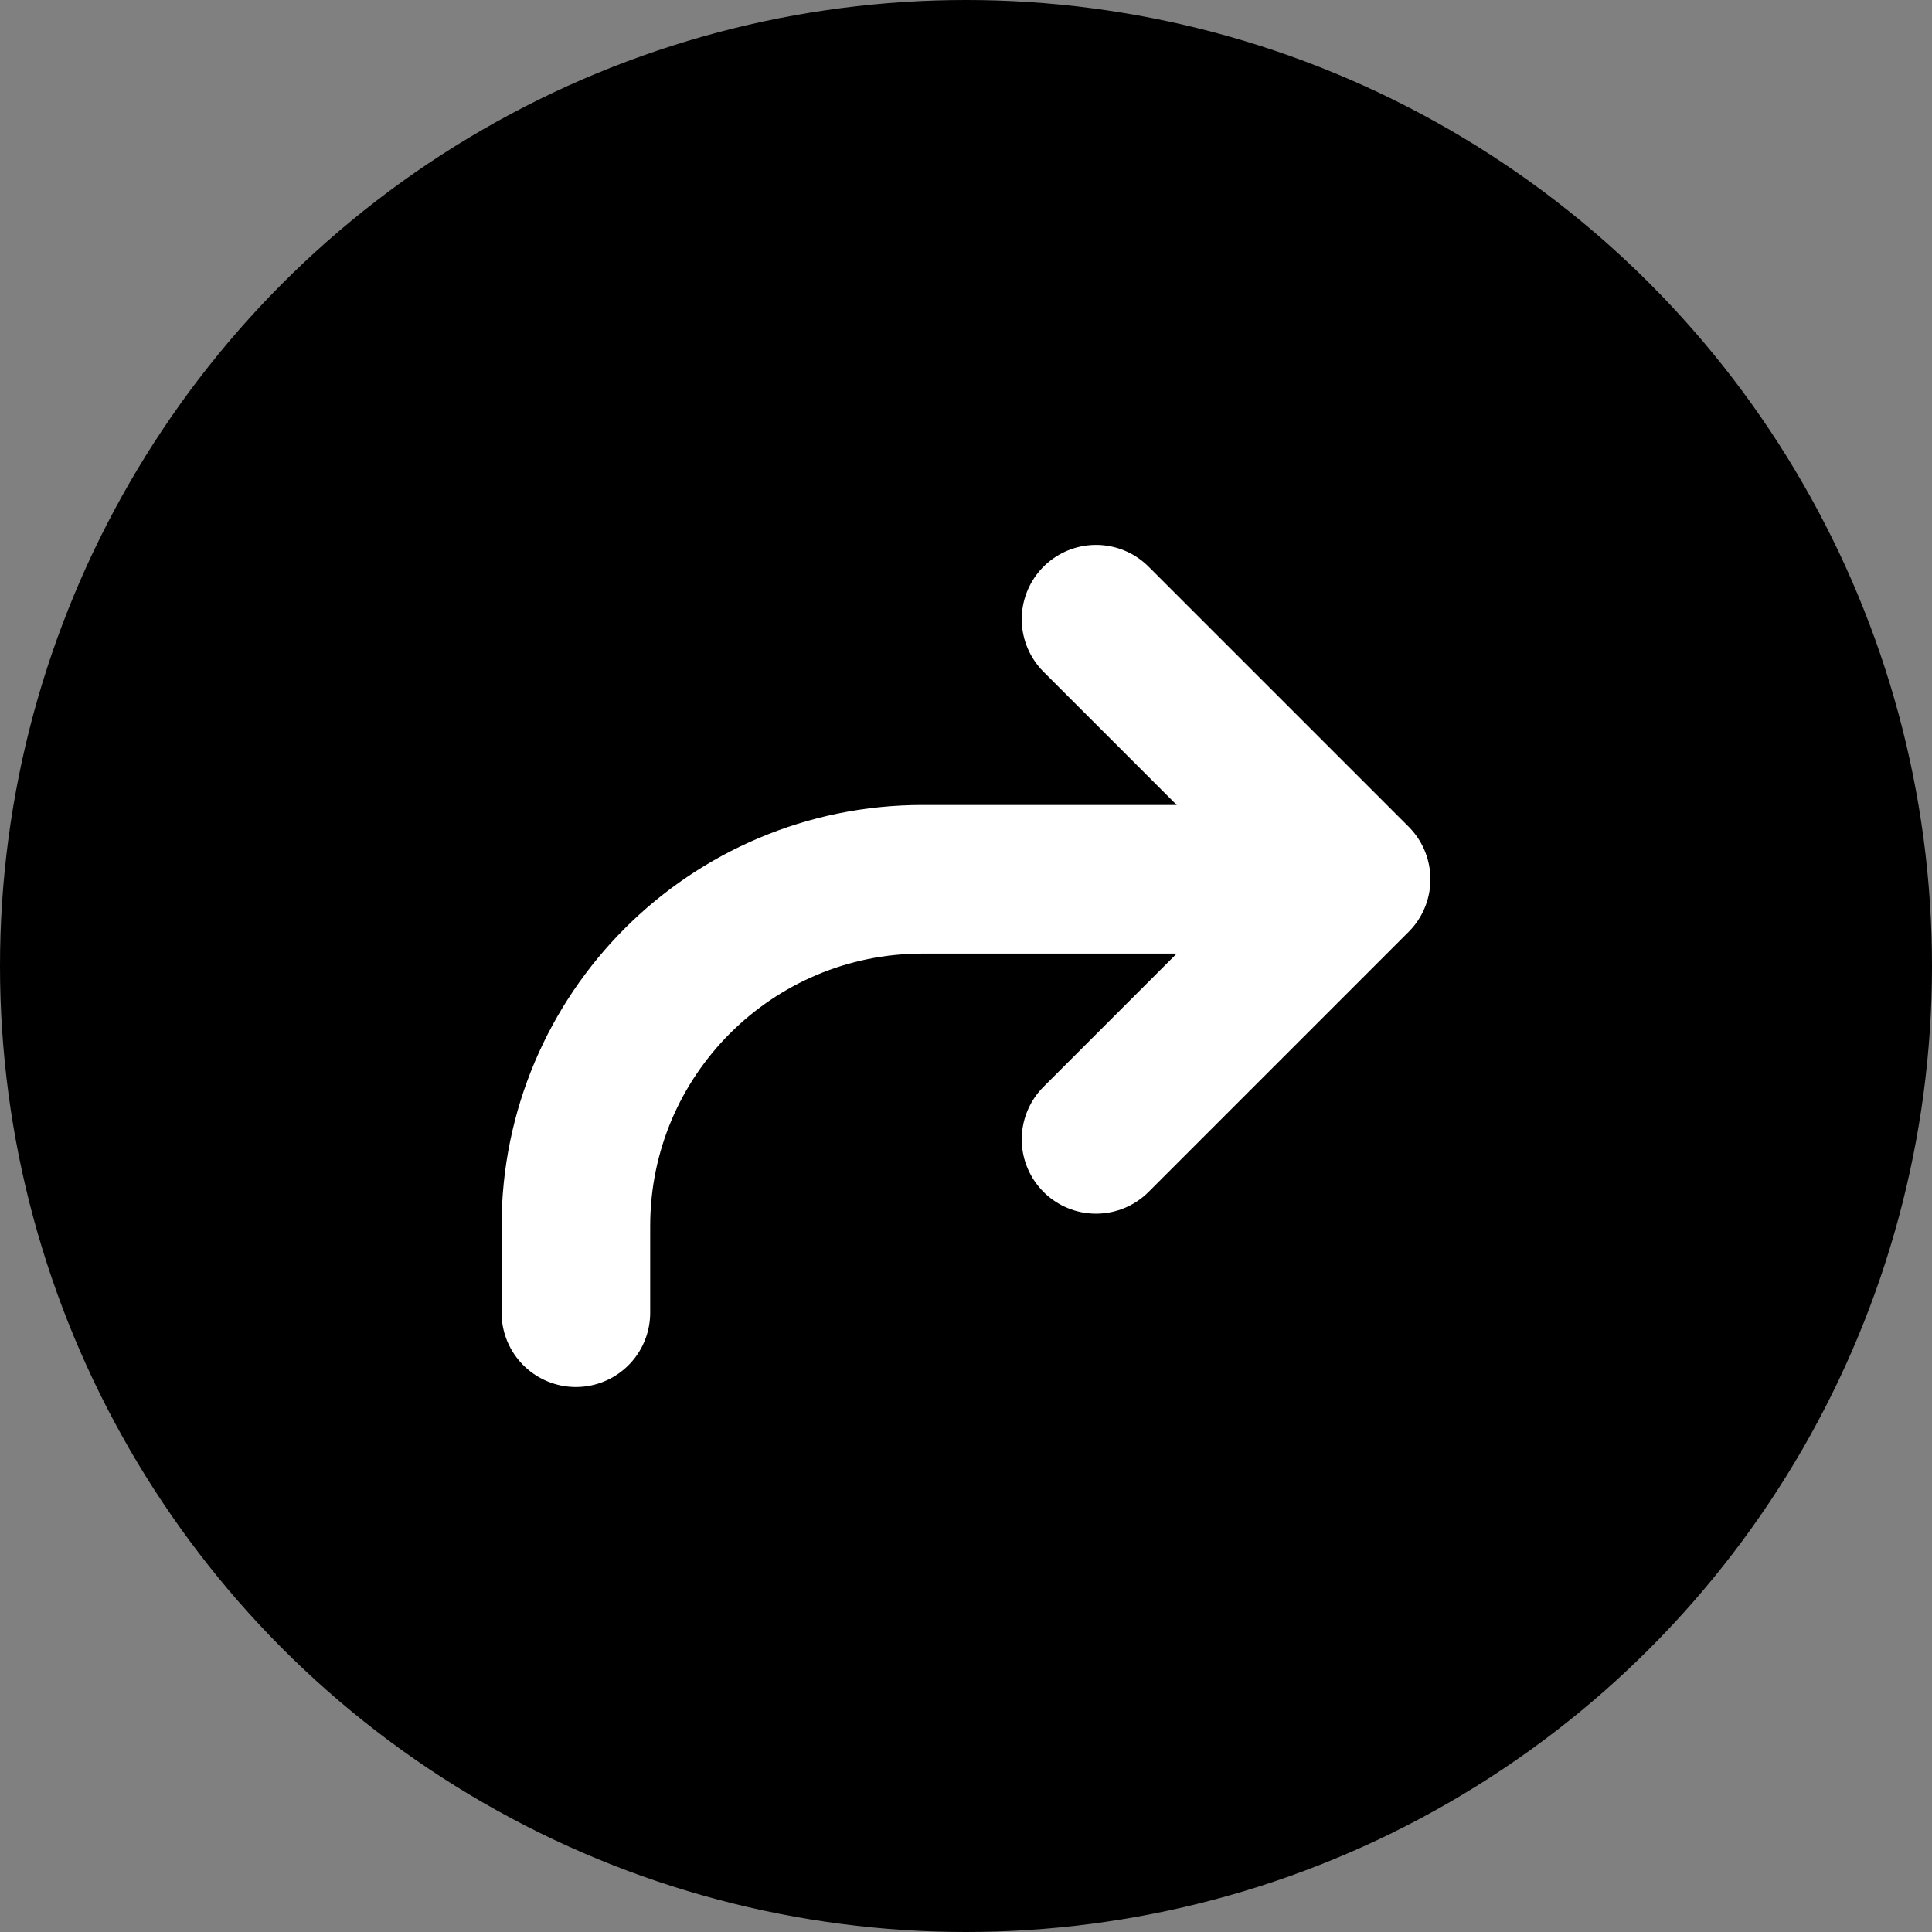
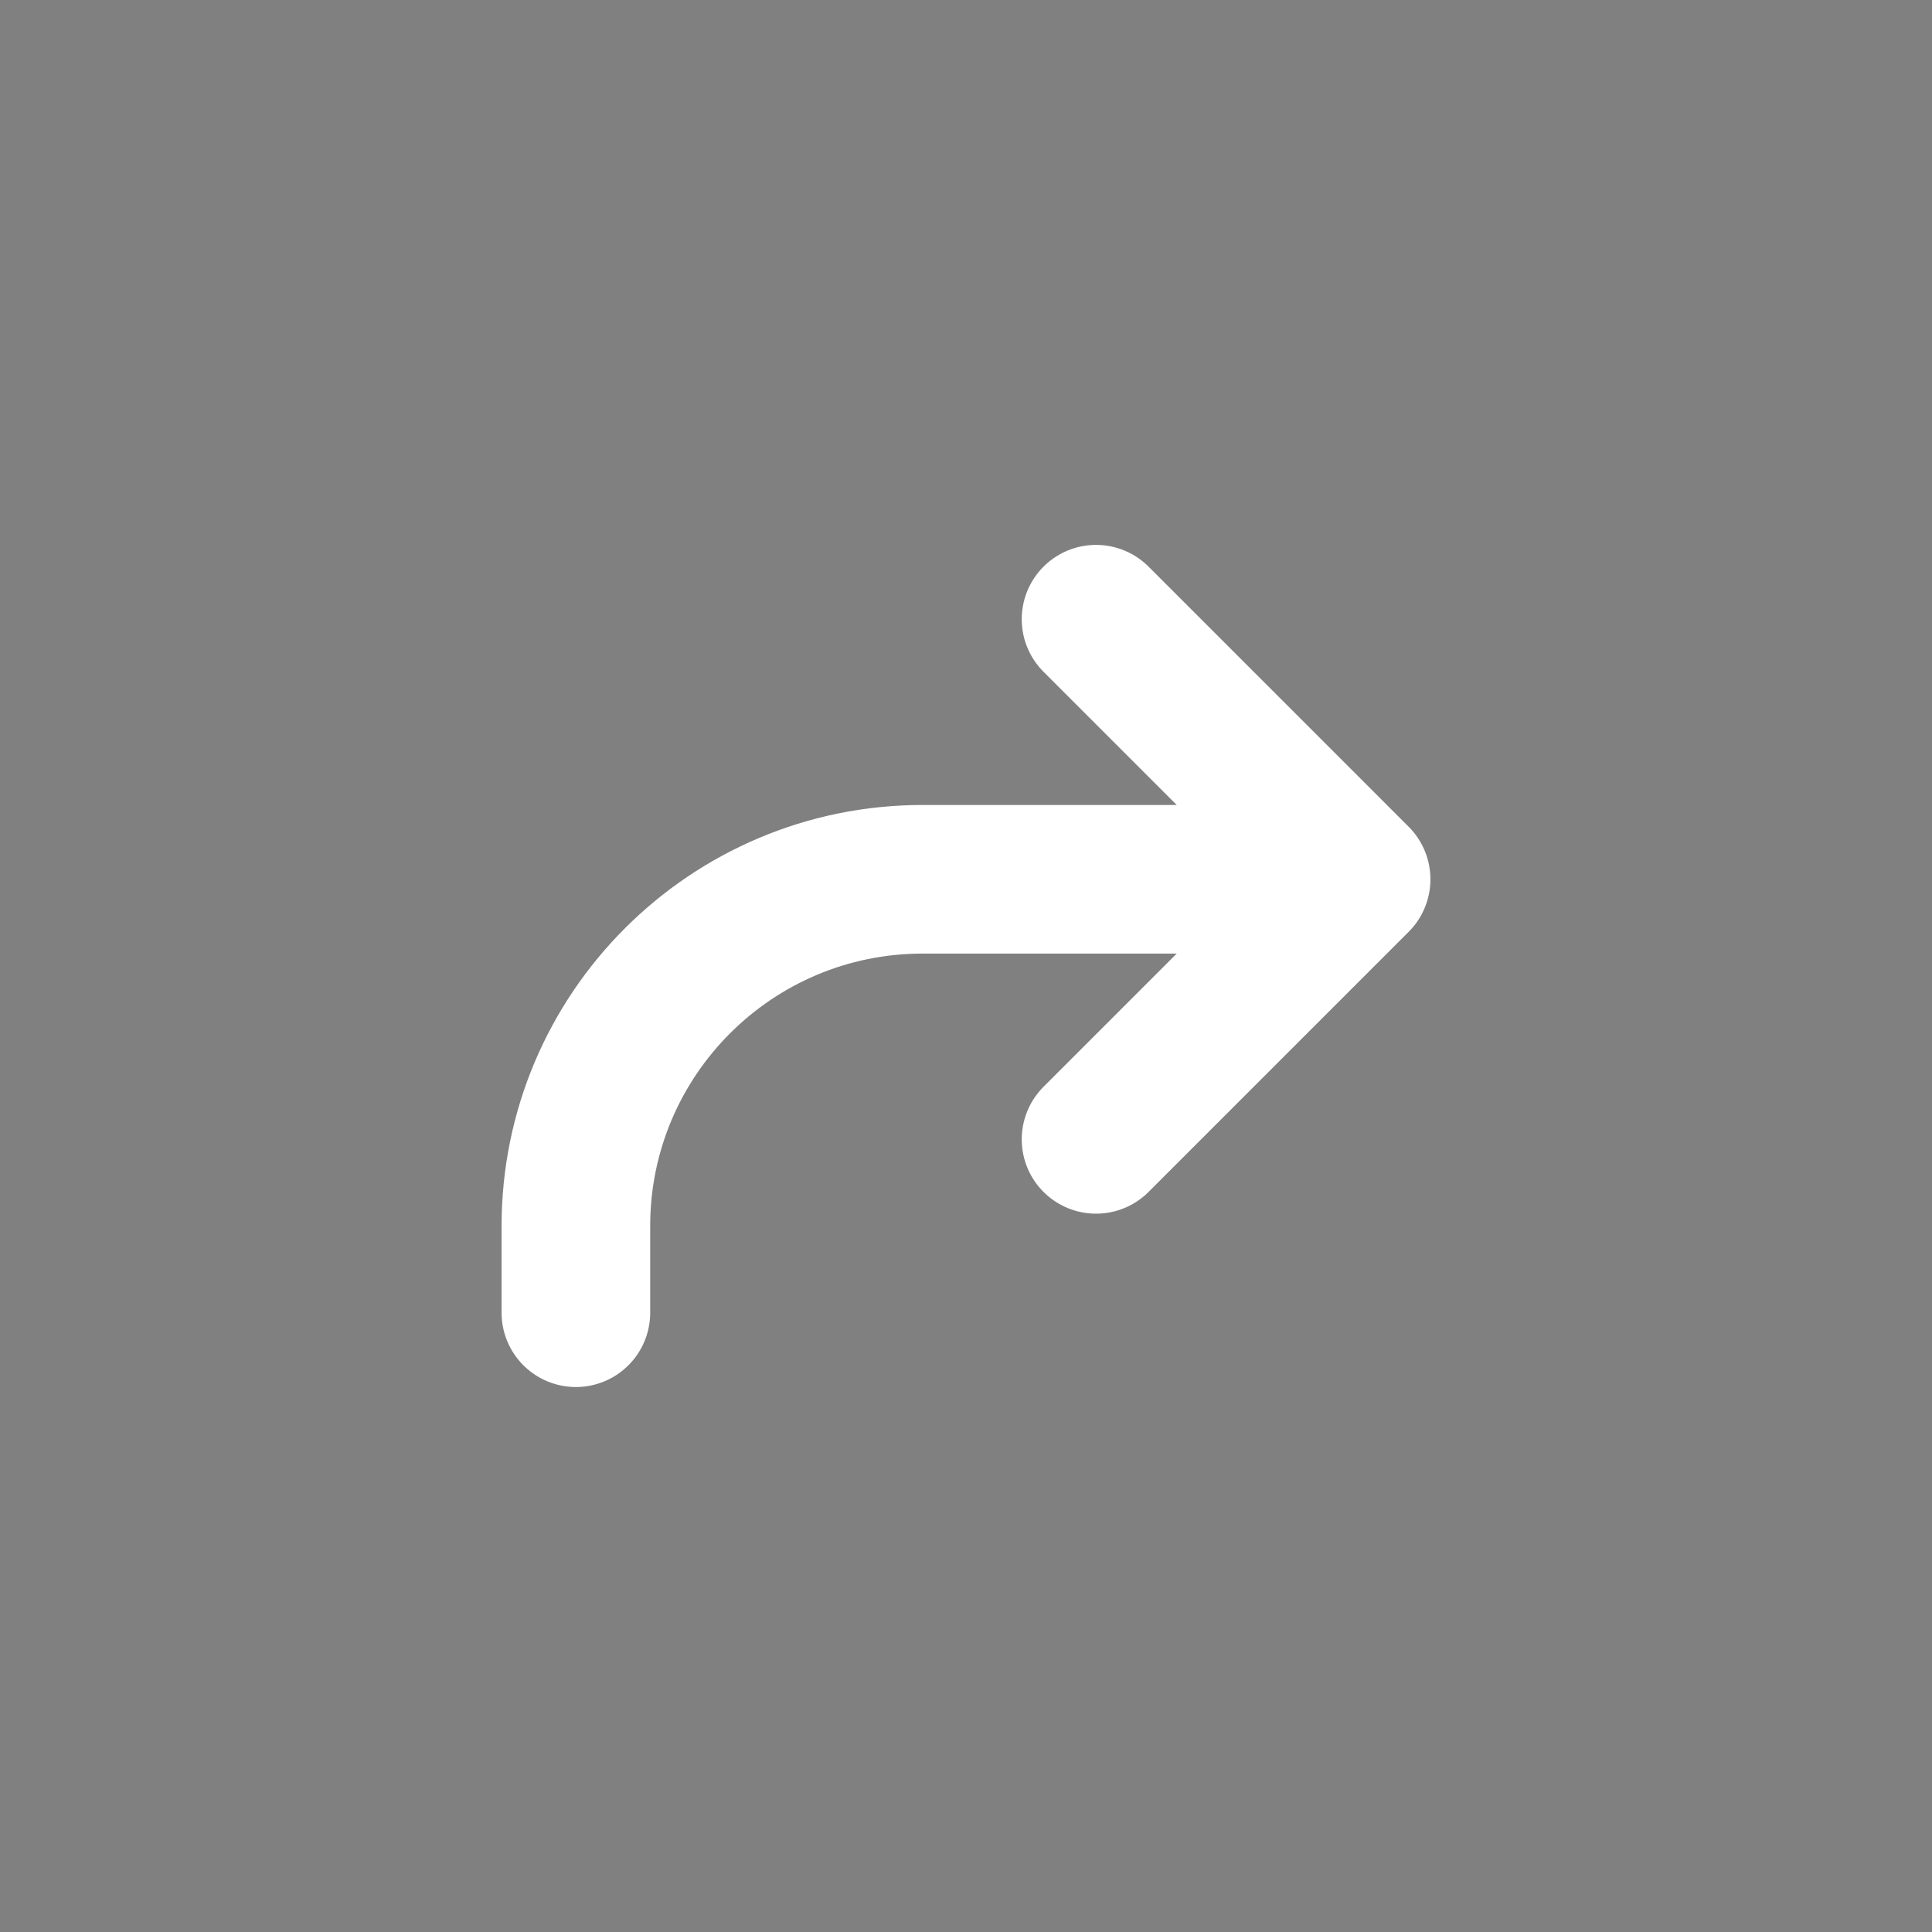
<svg xmlns="http://www.w3.org/2000/svg" width="26" height="26" viewBox="0 0 26 26" fill="none">
  <rect x="0" y="0" width="26" height="26" fill="#808080" stroke="none" />
-   <circle cx="13" cy="13" r="13" fill="#3D4142" style="fill:#3D4142;fill:color(display-p3 0.239 0.255 0.259);fill-opacity:1;" />
  <g clip-path="url(#clip0_1_926)">
    <path d="M18.25 11.833H12.417C9.839 11.833 7.75 13.922 7.75 16.5V17.666M18.25 11.833L14.75 15.333M18.25 11.833L14.75 8.333" stroke="white" style="stroke:white;stroke-opacity:1;" stroke-width="2" stroke-linecap="round" stroke-linejoin="round" />
  </g>
  <defs>
    <clipPath id="clip0_1_926">
      <rect width="14" height="14" fill="white" style="fill:white;fill-opacity:1;" transform="matrix(-1 0 0 1 20 6)" />
    </clipPath>
  </defs>
</svg>